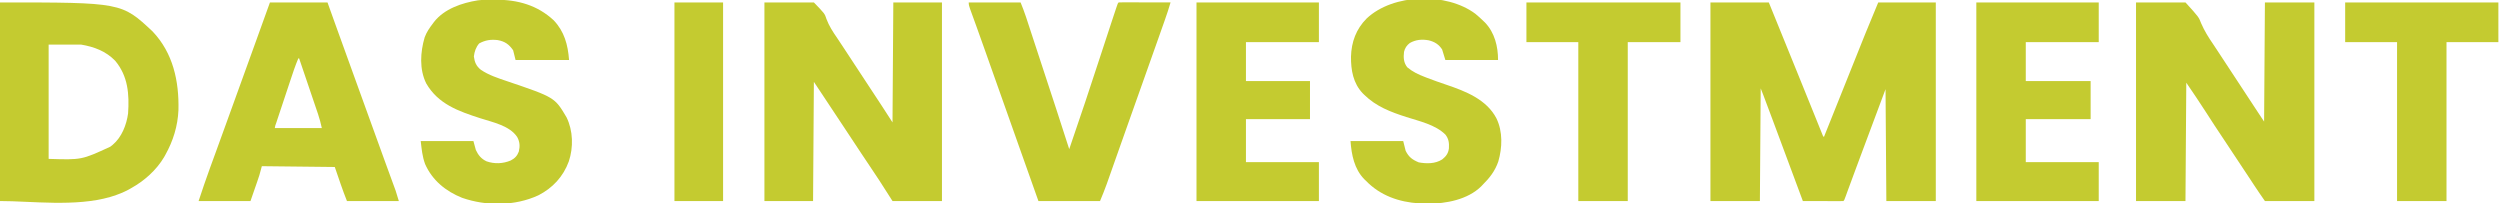
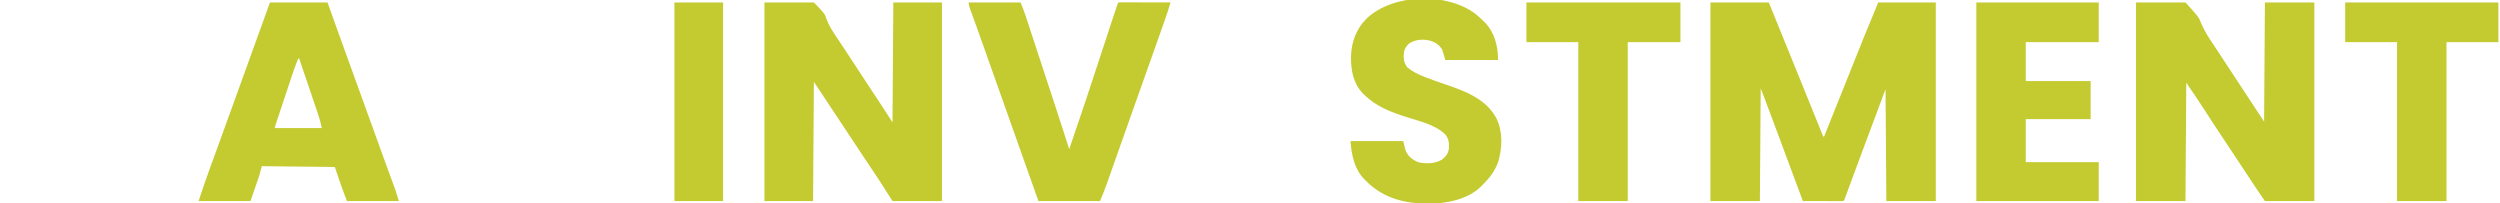
<svg xmlns="http://www.w3.org/2000/svg" version="1.1" width="3084" height="251">
  <path d="M0 0 C23.76 0 47.52 0 72 0 C83.948 29.234 95.852 58.483 107.675 87.768 C112.884 100.669 118.113 113.562 123.346 126.454 C125.181 130.976 127.011 135.5 128.837 140.026 C130.058 143.049 131.281 146.072 132.504 149.095 C133.08 150.52 133.655 151.945 134.229 153.371 C135.012 155.316 135.799 157.26 136.586 159.203 C137.03 160.303 137.474 161.403 137.931 162.536 C138.777 164.9 138.777 164.9 140 166 C140.404 164.988 140.809 163.976 141.225 162.933 C175.609 76.882 175.609 76.882 188.125 45.875 C188.521 44.893 188.917 43.912 189.324 42.9 C189.705 41.955 190.087 41.01 190.479 40.036 C190.967 38.825 190.967 38.825 191.465 37.59 C196.558 25.021 201.783 12.521 207 0 C230.43 0 253.86 0 278 0 C278 80.85 278 161.7 278 245 C257.87 245 237.74 245 217 245 C216.67 199.46 216.34 153.92 216 107 C200.511 148.301 200.511 148.301 185.119 189.638 C184.017 192.608 182.914 195.578 181.812 198.548 C180.718 201.492 179.625 204.436 178.532 207.381 C178.008 208.792 177.484 210.204 176.96 211.615 C174.531 218.157 172.105 224.7 169.712 231.255 C169.381 232.161 169.05 233.066 168.71 233.999 C168.12 235.615 167.533 237.231 166.949 238.848 C165.11 243.89 165.11 243.89 164 245 C162.435 245.093 160.865 245.117 159.297 245.114 C158.296 245.113 157.295 245.113 156.263 245.113 C155.175 245.108 154.086 245.103 152.965 245.098 C151.856 245.096 150.748 245.095 149.606 245.093 C146.05 245.088 142.494 245.075 138.938 245.062 C136.533 245.057 134.129 245.053 131.725 245.049 C125.816 245.038 119.908 245.021 114 245 C113.772 244.383 113.544 243.766 113.309 243.131 C101.302 210.678 89.243 178.246 77.091 145.847 C76.187 143.437 75.284 141.027 74.38 138.617 C72.952 134.808 71.523 130.999 70.093 127.191 C69.566 125.785 69.039 124.38 68.511 122.975 C67.788 121.047 67.065 119.12 66.341 117.193 C65.732 115.572 65.732 115.572 65.111 113.917 C64.102 111.267 63.053 108.633 62 106 C61.67 151.87 61.34 197.74 61 245 C40.87 245 20.74 245 0 245 C0 164.15 0 83.3 0 0 Z " fill="#C4CB30" transform="translate(2110,3)" />
  <path d="M0 0 C20.13 0 40.26 0 61 0 C77.349 17.984 77.349 17.984 80.363 25.797 C84.377 35.061 89.366 43.124 95.092 51.415 C97.547 55 99.912 58.645 102.285 62.285 C103.237 63.737 104.189 65.189 105.141 66.641 C105.613 67.36 106.084 68.079 106.57 68.82 C110.398 74.655 114.233 80.487 118.067 86.319 C120.437 89.925 122.806 93.531 125.176 97.137 C125.646 97.853 126.117 98.568 126.601 99.306 C129.668 103.972 132.734 108.639 135.8 113.306 C137.919 116.532 140.038 119.757 142.157 122.982 C143.166 124.519 144.176 126.056 145.186 127.593 C146.586 129.725 147.986 131.857 149.387 133.988 C150.001 134.923 150.001 134.923 150.627 135.877 C153.07 139.595 155.532 143.299 158 147 C158.495 74.235 158.495 74.235 159 0 C179.13 0 199.26 0 220 0 C220 80.85 220 161.7 220 245 C199.87 245 179.74 245 159 245 C154.566 238.666 150.191 232.338 145.957 225.875 C144.803 224.12 143.649 222.364 142.495 220.609 C141.895 219.695 141.296 218.782 140.678 217.841 C129.917 201.452 119.087 185.11 108.188 168.812 C100.791 157.752 93.445 146.67 86.312 135.438 C78.447 123.136 70.21 111.074 62 99 C61.67 147.18 61.34 195.36 61 245 C40.87 245 20.74 245 0 245 C0 164.15 0 83.3 0 0 Z " fill="#C4CB30" transform="translate(2635,3)" />
  <path d="M0 0 C20.13 0 40.26 0 61 0 C74.464 13.96 74.464 13.96 76.477 20.355 C79.739 29.081 84.481 36.309 89.755 43.943 C92.264 47.604 94.681 51.324 97.109 55.039 C98.093 56.536 99.076 58.032 100.061 59.528 C102.963 63.943 105.864 68.358 108.766 72.773 C109.24 73.495 109.714 74.216 110.202 74.959 C112.583 78.582 114.963 82.205 117.343 85.827 C121.784 92.586 126.226 99.344 130.671 106.1 C132.742 109.247 134.812 112.395 136.882 115.543 C137.857 117.025 138.833 118.508 139.808 119.99 C141.172 122.062 142.535 124.134 143.898 126.207 C144.282 126.789 144.666 127.371 145.061 127.971 C149.427 134.614 153.7 141.312 158 148 C158.33 99.16 158.66 50.32 159 0 C178.8 0 198.6 0 219 0 C219 80.85 219 161.7 219 245 C198.87 245 178.74 245 158 245 C152.72 236.75 147.44 228.5 142 220 C138.175 214.216 134.347 208.437 130.484 202.679 C127.493 198.22 124.51 193.754 121.527 189.289 C120.911 188.367 120.296 187.445 119.661 186.495 C112.687 176.048 105.78 165.556 98.875 155.062 C88.924 139.942 78.941 124.845 68.873 109.802 C66.245 105.871 63.623 101.935 61 98 C60.67 146.51 60.34 195.02 60 245 C40.2 245 20.4 245 0 245 C0 164.15 0 83.3 0 0 Z " fill="#C4CB30" transform="translate(943,3)" />
-   <path d="M0 0 C149.989 0 149.989 0 188.25 35.812 C213.575 62.487 220.952 97.095 220.136 132.768 C219.307 152.433 213.568 170.907 204 188 C203.444 188.998 202.889 189.995 202.316 191.023 C192.799 206.955 178.071 220.049 162 229 C160.933 229.607 159.865 230.214 158.766 230.84 C152.114 234.408 145.45 237.033 138.25 239.25 C137.127 239.601 137.127 239.601 135.982 239.959 C93.27 252.384 38.796 245 0 245 C0 164.15 0 83.3 0 0 Z M60 52 C60 98.53 60 145.06 60 193 C100.689 194.268 100.689 194.268 136 178 C136.99 177.227 137.98 176.453 139 175.656 C150.187 166.242 156.044 151.135 158 137 C159.617 113.179 157.969 90.955 142.125 72 C130.677 60.128 115.963 54.66 100 52 C86.8 52 73.6 52 60 52 Z " fill="#C4CB30" transform="translate(0,3)" />
  <path d="M0 0 C23.43 0 46.86 0 71 0 C76.074 14.138 76.074 14.138 81.25 28.562 C89.214 50.736 97.216 72.895 105.281 95.032 C112.354 114.448 119.377 133.881 126.377 153.323 C131.469 167.468 136.578 181.607 141.73 195.73 C142.198 197.011 142.665 198.292 143.132 199.573 C145.332 205.606 147.535 211.638 149.744 217.668 C150.531 219.824 151.318 221.98 152.105 224.137 C152.634 225.573 152.634 225.573 153.172 227.039 C153.502 227.945 153.833 228.851 154.173 229.784 C154.455 230.555 154.737 231.326 155.028 232.12 C156.465 236.377 157.709 240.697 159 245 C137.88 245 116.76 245 95 245 C89.479 231.197 84.833 217.059 80 203 C50.3 202.67 20.6 202.34 -10 202 C-10.99 205.63 -11.98 209.26 -13 213 C-13.873 215.706 -14.76 218.392 -15.699 221.074 C-15.912 221.692 -16.126 222.31 -16.345 222.947 C-17.122 225.195 -17.905 227.441 -18.688 229.688 C-20.441 234.741 -22.194 239.794 -24 245 C-45.12 245 -66.24 245 -88 245 C-83.386 231.157 -78.79 217.389 -73.761 203.705 C-72.403 200.01 -71.053 196.313 -69.703 192.616 C-68.968 190.604 -68.233 188.593 -67.498 186.581 C-62.823 173.794 -58.195 160.99 -53.562 148.188 C-52.662 145.698 -51.761 143.209 -50.86 140.72 C-48.239 133.48 -45.619 126.24 -43 119 C-42.611 117.924 -42.221 116.847 -41.82 115.738 C-37.586 104.036 -33.353 92.333 -29.121 80.63 C-26.576 73.593 -24.03 66.556 -21.484 59.52 C-20.353 56.392 -19.221 53.264 -18.09 50.137 C-17.383 48.184 -16.677 46.231 -15.97 44.278 C-10.631 29.525 -5.315 14.763 0 0 Z M35 69 C31.207 77.944 28.197 87.135 25.141 96.348 C24.586 98.013 24.031 99.677 23.476 101.342 C22.321 104.808 21.168 108.275 20.017 111.743 C18.538 116.196 17.056 120.648 15.572 125.1 C14.429 128.526 13.289 131.953 12.149 135.381 C11.602 137.024 11.055 138.667 10.508 140.31 C9.747 142.593 8.989 144.877 8.231 147.16 C8.004 147.842 7.776 148.524 7.542 149.227 C6.458 152.054 6.458 152.054 6 155 C25.14 155 44.28 155 64 155 C62.688 149.096 61.332 143.581 59.386 137.91 C59.132 137.158 58.878 136.405 58.617 135.63 C57.788 133.178 56.953 130.728 56.117 128.277 C55.537 126.564 54.957 124.85 54.377 123.137 C52.859 118.652 51.335 114.17 49.81 109.688 C48.251 105.104 46.698 100.518 45.145 95.932 C42.102 86.953 39.053 77.976 36 69 C35.67 69 35.34 69 35 69 Z " fill="#C4CB30" transform="translate(333,3)" />
-   <path d="M0 0 C0.748 0.001 1.496 0.001 2.266 0.002 C29.211 0.092 53.265 6.657 73.5 25.375 C86.747 39.308 91.056 55.601 92.5 74.375 C70.72 74.375 48.94 74.375 26.5 74.375 C25.51 70.415 24.52 66.455 23.5 62.375 C18.364 54.979 13.251 51.414 4.387 49.812 C-4.139 48.851 -10.84 49.842 -18.375 53.938 C-22.39 58.543 -24.212 63.986 -24.938 70 C-24.007 77.18 -21.994 82.002 -16.185 86.556 C-6.546 93.086 5.008 96.813 15.965 100.518 C74.798 120.465 74.798 120.465 89.406 145.141 C97.493 161.661 97.982 182.149 92.189 199.492 C85.335 218.226 72.258 232.363 54.5 241.375 C25.56 254.697 -9.576 254.811 -39.5 244.375 C-59.629 236.351 -76.25 222.776 -85.109 202.734 C-88.601 193.082 -89.259 184.922 -90.5 174.375 C-69.05 174.375 -47.6 174.375 -25.5 174.375 C-24.51 178.005 -23.52 181.635 -22.5 185.375 C-19.555 191.791 -15.697 196.44 -9.246 199.414 C0.653 202.814 10.863 202.367 20.5 198.375 C25.504 195.78 28.541 192.675 30.5 187.375 C32.073 180.77 31.798 175.35 28.5 169.375 C19.26 155.375 -1.827 151.138 -16.99 146.252 C-43.734 137.595 -68.874 128.927 -83.723 103.262 C-92.362 85.82 -90.993 64.684 -85.656 46.5 C-83.327 40.073 -79.642 34.769 -75.5 29.375 C-74.825 28.451 -74.825 28.451 -74.137 27.508 C-61.389 11.187 -39.607 3.945 -19.96 0.787 C-13.321 -0.004 -6.677 -0.018 0 0 Z " fill="#C4CB30" transform="translate(609.5,-0.375)" />
  <path d="M0 0 C3.494 2.851 6.782 5.843 10 9 C10.957 9.92 10.957 9.92 11.934 10.859 C23.86 23.29 28 40.333 28 57 C6.55 57 -14.9 57 -37 57 C-38.32 52.71 -39.64 48.42 -41 44 C-45.089 37.7 -50.347 34.502 -57.5 32.75 C-65.717 31.212 -73.496 31.857 -80.867 36.066 C-84.689 38.947 -86.952 42.382 -88 47 C-88.859 54.095 -88.5 60.258 -84 66 C-77.517 71.487 -70.376 74.878 -62.5 77.875 C-61.423 78.296 -60.347 78.718 -59.238 79.152 C-51.456 82.162 -43.59 84.89 -35.688 87.562 C-12.114 95.549 13.785 105.588 26 129 C33.993 145.386 33.253 165.232 28.277 182.336 C24.204 194.021 17.633 202.443 9 211 C8.377 211.656 7.755 212.312 7.113 212.988 C-9.612 229.337 -36.17 234.233 -58.688 234.312 C-61.463 234.27 -64.229 234.155 -67 234 C-67.707 233.963 -68.413 233.926 -69.141 233.887 C-94.163 232.354 -117.442 224.214 -135 206 C-135.663 205.368 -136.325 204.737 -137.008 204.086 C-149.39 191.481 -152.796 173.852 -154 157 C-132.55 157 -111.1 157 -89 157 C-88.01 160.96 -87.02 164.92 -86 169 C-82.179 176.752 -77.704 180.063 -69.812 183.312 C-60.122 185.06 -49.477 185.151 -40.934 179.676 C-36.151 175.872 -33.422 172.255 -32.617 166.047 C-32.257 159.315 -32.764 154.368 -36.992 148.988 C-49.313 136.788 -69.119 132.494 -85.236 127.325 C-104.42 121.155 -122.38 114.373 -137 100 C-137.651 99.362 -138.302 98.724 -138.973 98.066 C-150.808 85.555 -153.528 69.555 -153.42 52.969 C-152.909 34.766 -147.119 18.888 -134.082 5.789 C-101.321 -25.054 -35.655 -26.673 0 0 Z " fill="#C4CB30" transform="translate(1820,17)" />
  <path d="M0 0 C21.12 0 42.24 0 64 0 C66.369 5.922 68.623 11.624 70.599 17.647 C70.83 18.347 71.061 19.046 71.298 19.767 C72.055 22.065 72.807 24.365 73.559 26.664 C74.101 28.314 74.643 29.964 75.186 31.614 C76.639 36.034 78.088 40.455 79.537 44.876 C81.049 49.49 82.564 54.102 84.079 58.715 C86.54 66.206 88.998 73.699 91.455 81.192 C94.447 90.316 97.444 99.439 100.443 108.56 C102.307 114.231 104.17 119.902 106.034 125.573 C106.676 127.528 107.319 129.484 107.962 131.44 C113.383 147.936 118.735 164.453 124 181 C137.307 142.283 150.332 103.475 162.966 64.533 C167.362 50.986 171.803 37.454 176.295 23.937 C176.97 21.906 177.644 19.875 178.316 17.843 C179.246 15.038 180.179 12.234 181.113 9.43 C181.392 8.587 181.67 7.745 181.957 6.877 C183.885 1.115 183.885 1.115 185 0 C186.994 -0.094 188.992 -0.117 190.989 -0.114 C192.27 -0.113 193.551 -0.113 194.871 -0.113 C196.28 -0.108 197.689 -0.103 199.098 -0.098 C200.531 -0.096 201.965 -0.094 203.398 -0.093 C207.178 -0.09 210.957 -0.08 214.737 -0.069 C218.591 -0.058 222.445 -0.054 226.299 -0.049 C233.866 -0.038 241.433 -0.021 249 0 C246.927 7.154 244.599 14.187 242.113 21.207 C241.74 22.268 241.366 23.329 240.981 24.422 C239.761 27.887 238.537 31.35 237.312 34.812 C236.45 37.257 235.588 39.702 234.726 42.146 C227.934 61.395 221.101 80.629 214.253 99.858 C210.317 110.915 206.392 121.977 202.468 133.039 C201.076 136.963 199.683 140.887 198.29 144.811 C193.656 157.865 189.025 170.922 184.412 183.984 C182.65 188.972 180.887 193.959 179.122 198.946 C177.688 203 176.257 207.055 174.828 211.111 C174.155 213.02 173.48 214.929 172.804 216.838 C171.987 219.148 171.171 221.459 170.359 223.771 C167.801 230.98 164.952 237.916 162 245 C136.92 245 111.84 245 86 245 C77.597 221.381 69.202 197.76 60.836 174.128 C56.439 161.707 52.039 149.288 47.633 136.871 C47.403 136.224 47.173 135.576 46.937 134.91 C44.819 128.943 42.701 122.976 40.583 117.009 C35.821 103.593 31.06 90.176 26.312 76.754 C25.947 75.721 25.581 74.687 25.205 73.622 C22.347 65.543 22.347 65.543 20.967 61.639 C17.291 51.239 13.593 40.848 9.84 30.477 C9.507 29.556 9.175 28.636 8.832 27.688 C7.265 23.351 5.693 19.016 4.111 14.684 C3.562 13.168 3.013 11.652 2.465 10.137 C2.213 9.452 1.96 8.767 1.701 8.061 C0.678 5.222 0 3.046 0 0 Z " fill="#C4CB30" transform="translate(1195,3)" />
  <path d="M0 0 C49.83 0 99.66 0 151 0 C151 16.17 151 32.34 151 49 C121.3 49 91.6 49 61 49 C61 64.84 61 80.68 61 97 C87.4 97 113.8 97 141 97 C141 112.51 141 128.02 141 144 C114.6 144 88.2 144 61 144 C61 161.49 61 178.98 61 197 C90.7 197 120.4 197 151 197 C151 212.84 151 228.68 151 245 C101.17 245 51.34 245 0 245 C0 164.15 0 83.3 0 0 Z " fill="#C4CB30" transform="translate(2438,3)" />
-   <path d="M0 0 C49.83 0 99.66 0 151 0 C151 16.17 151 32.34 151 49 C121.3 49 91.6 49 61 49 C61 64.84 61 80.68 61 97 C87.07 97 113.14 97 140 97 C140 112.51 140 128.02 140 144 C113.93 144 87.86 144 61 144 C61 161.49 61 178.98 61 197 C90.7 197 120.4 197 151 197 C151 212.84 151 228.68 151 245 C101.17 245 51.34 245 0 245 C0 164.15 0 83.3 0 0 Z " fill="#C4CB30" transform="translate(1476,3)" />
  <path d="M0 0 C62.7 0 125.4 0 190 0 C190 16.17 190 32.34 190 49 C168.55 49 147.1 49 125 49 C125 113.68 125 178.36 125 245 C104.87 245 84.74 245 64 245 C64 180.32 64 115.64 64 49 C42.88 49 21.76 49 0 49 C0 32.83 0 16.66 0 0 Z " fill="#C4CB30" transform="translate(1883,3)" />
  <path d="M0 0 C62.37 0 124.74 0 189 0 C189 16.17 189 32.34 189 49 C167.88 49 146.76 49 125 49 C125 113.68 125 178.36 125 245 C104.87 245 84.74 245 64 245 C64 180.32 64 115.64 64 49 C42.88 49 21.76 49 0 49 C0 32.83 0 16.66 0 0 Z " fill="#C4CB30" transform="translate(2893,3)" />
  <path d="M0 0 C19.8 0 39.6 0 60 0 C60 80.85 60 161.7 60 245 C40.2 245 20.4 245 0 245 C0 164.15 0 83.3 0 0 Z " fill="#C4CB30" transform="translate(832,3)" />
</svg>